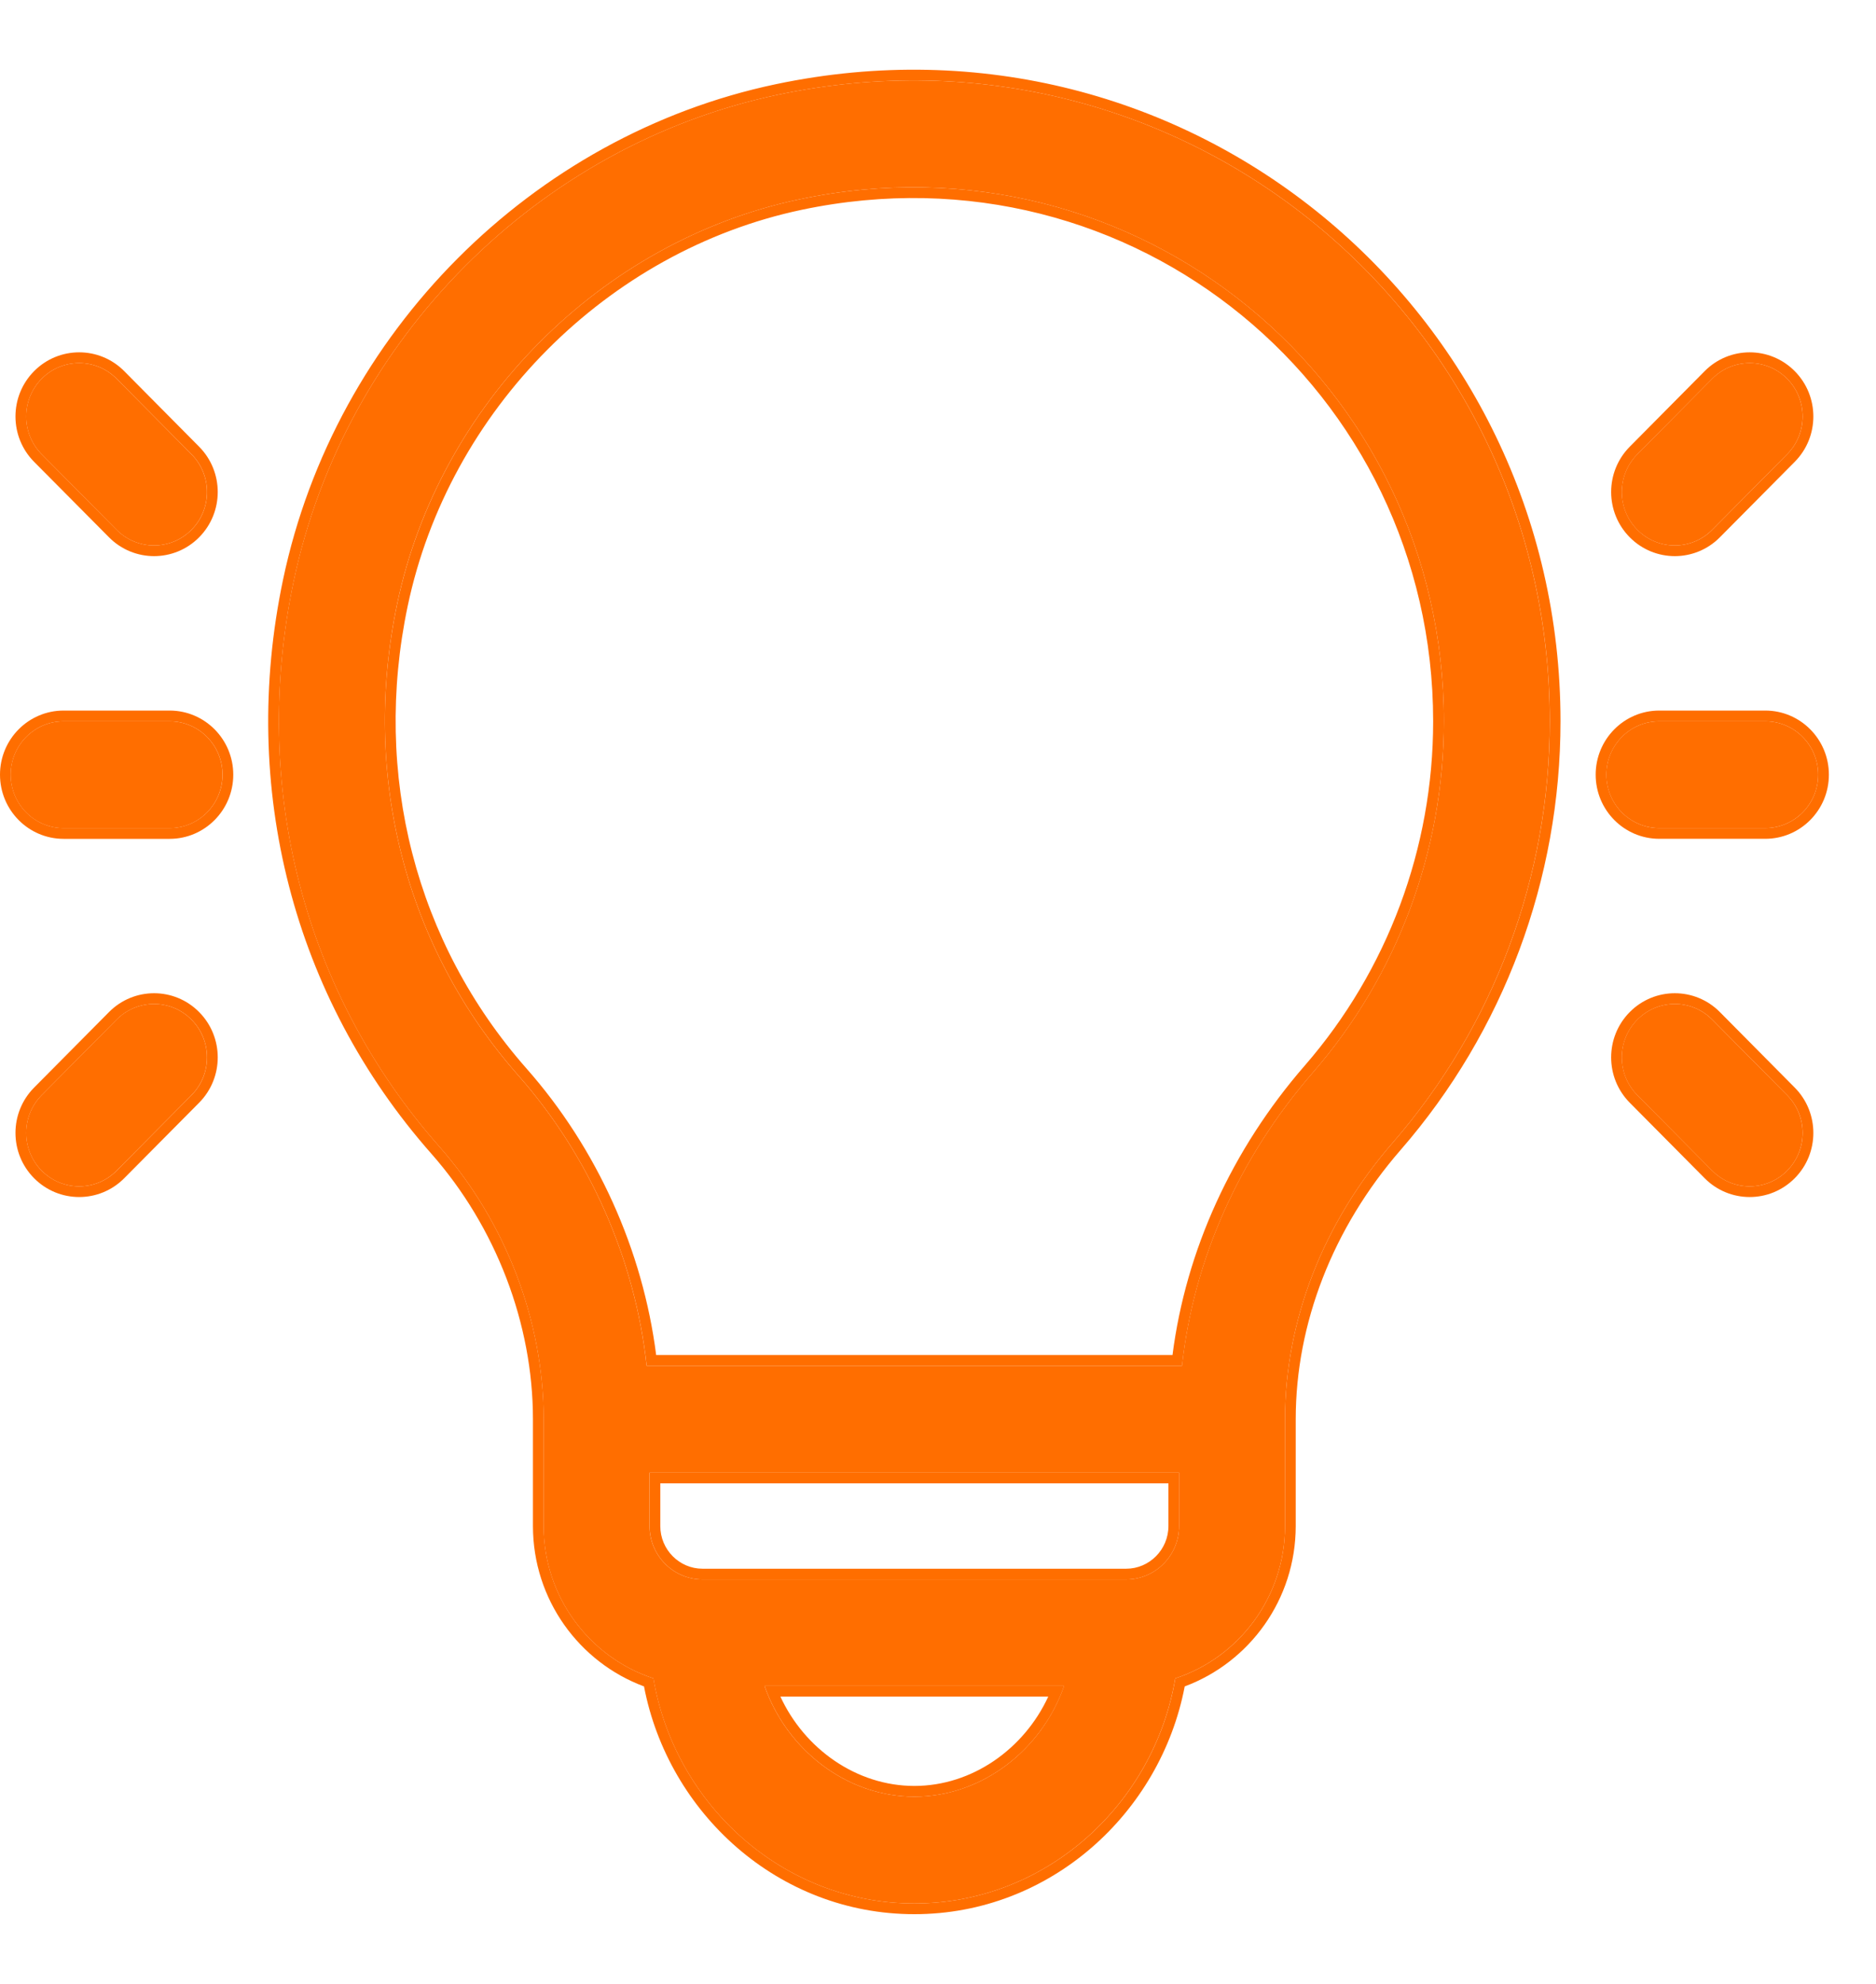
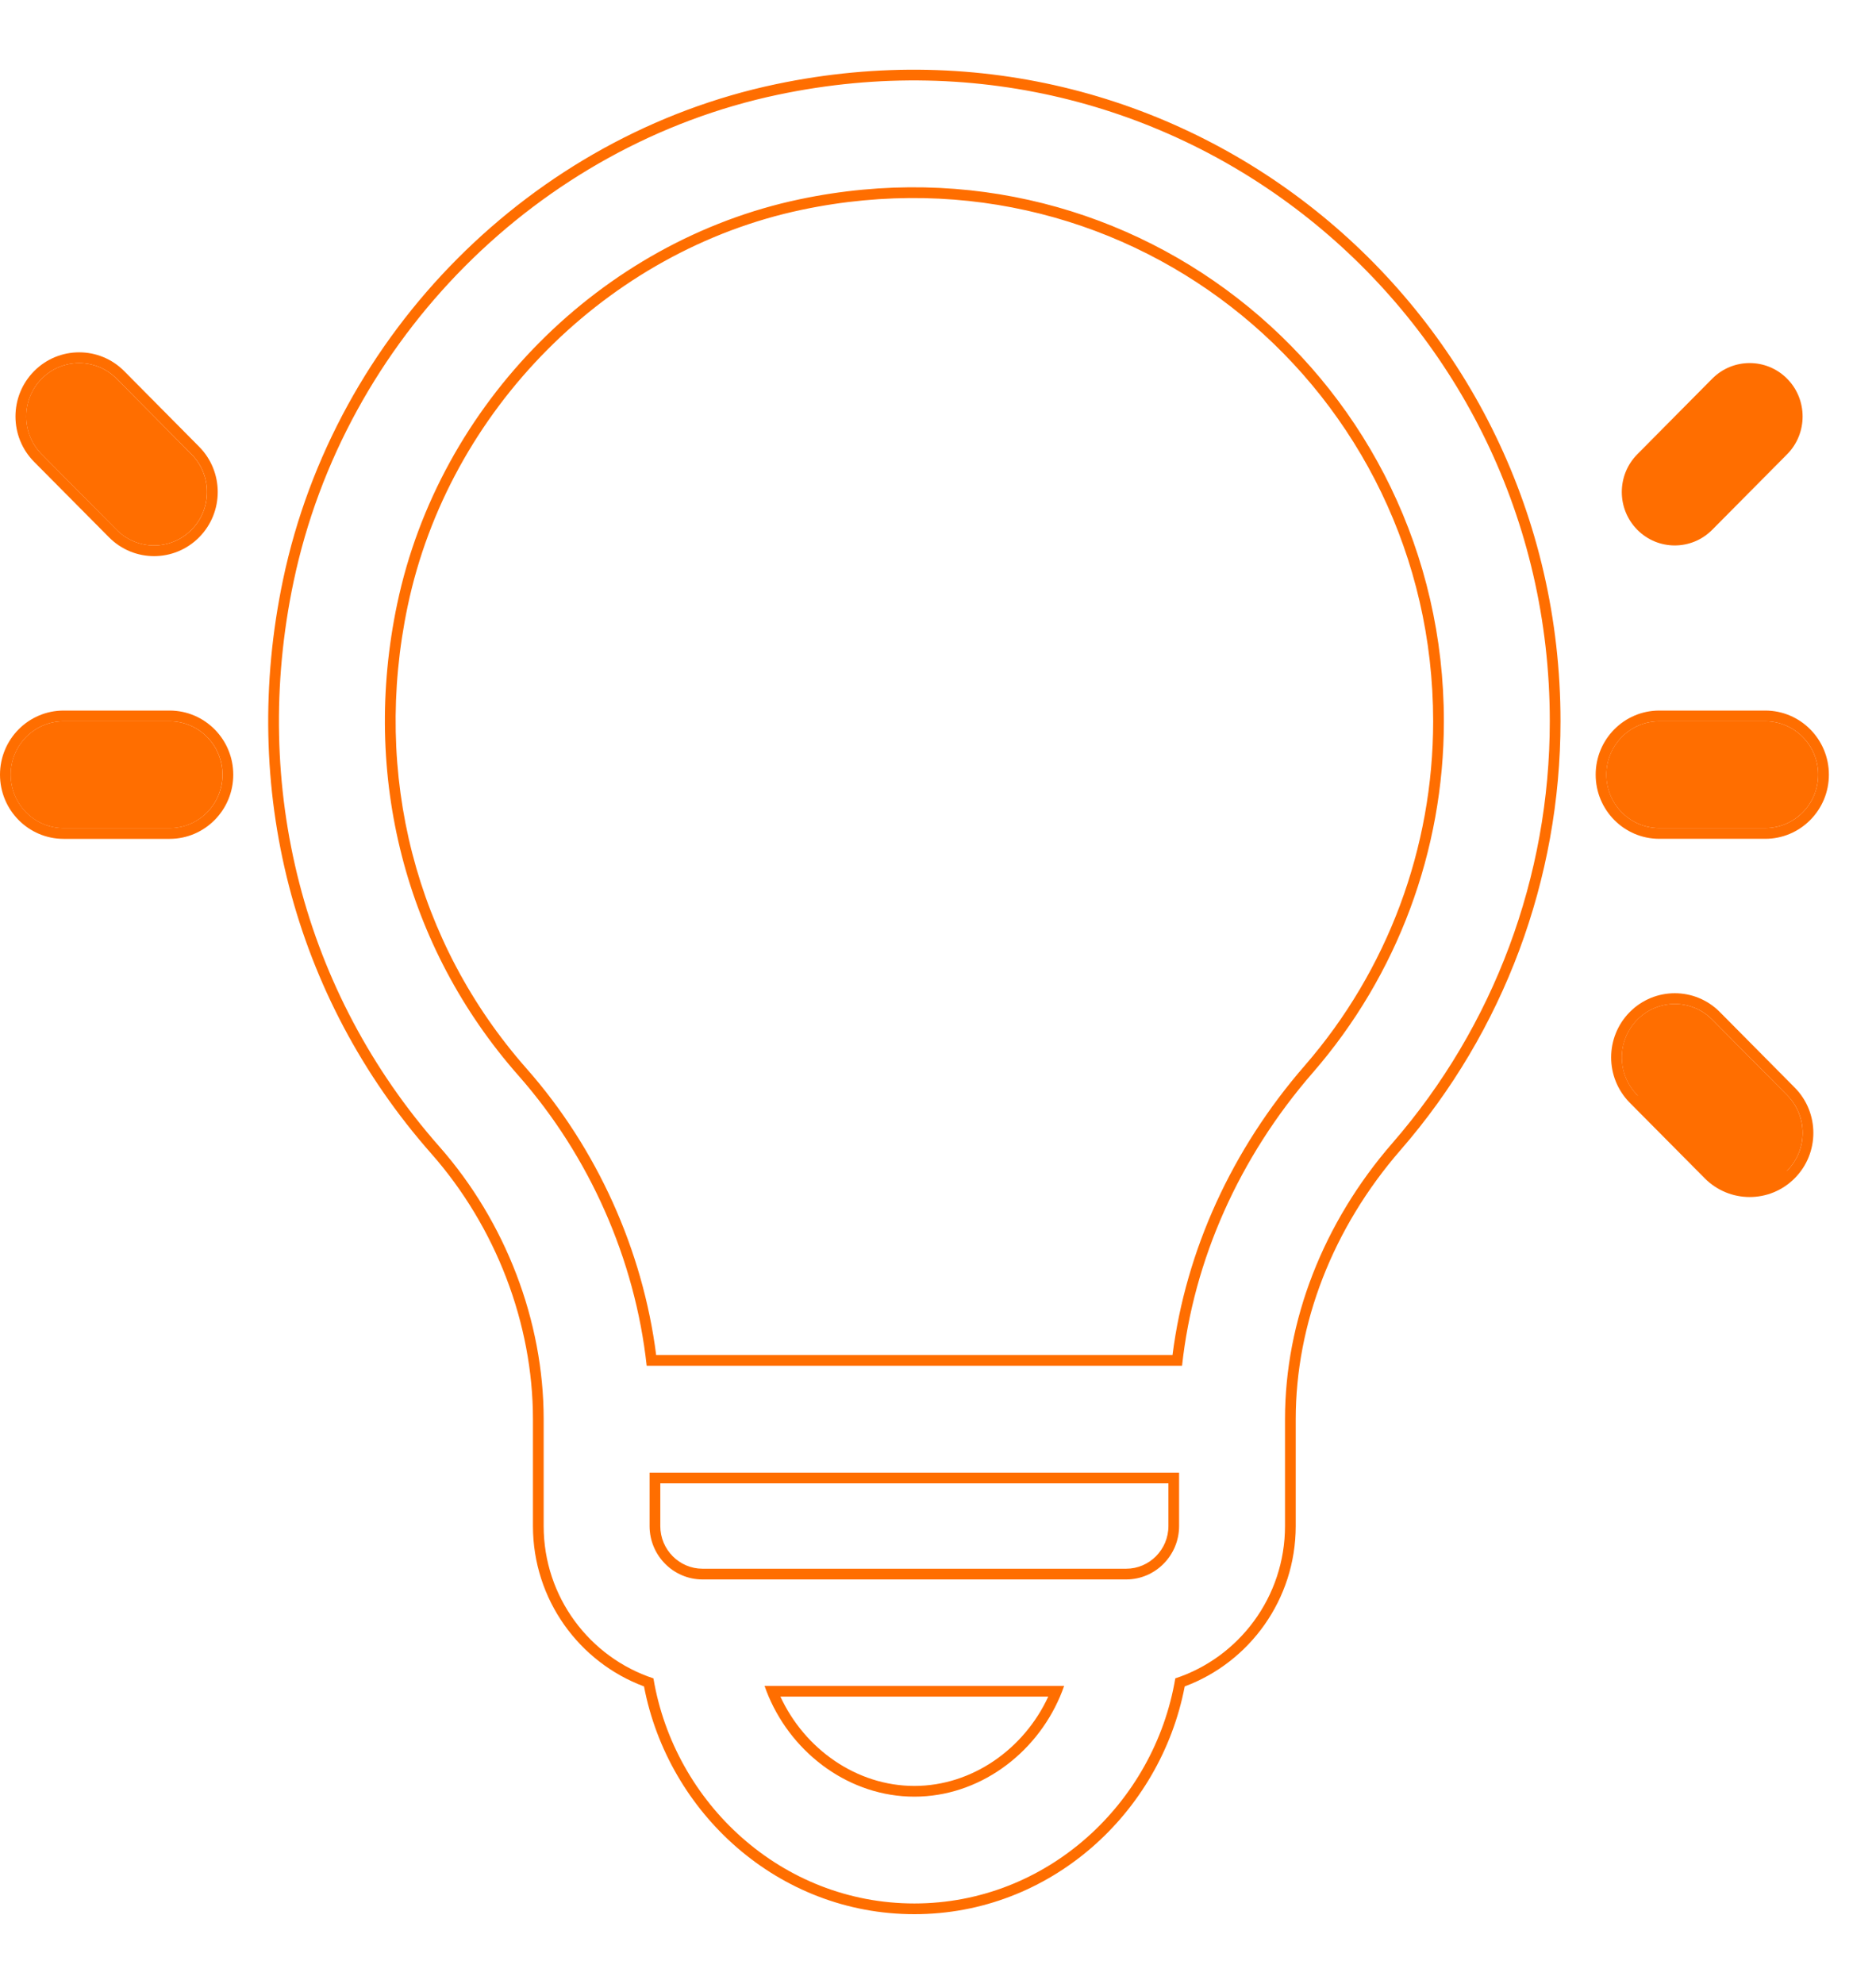
<svg xmlns="http://www.w3.org/2000/svg" width="35" height="37" viewBox="0 0 35 37" fill="none">
-   <path d="M14.511 1.767C10.048 2.707 6.429 6.322 5.476 10.85C4.672 14.674 5.663 18.513 8.195 21.383C9.433 22.786 10.142 24.637 10.142 26.468V28.461C10.142 29.786 11.003 30.912 12.19 31.302C12.581 33.628 14.583 35.5 17.058 35.5C19.532 35.5 21.535 33.629 21.926 31.302C23.113 30.912 23.974 29.786 23.974 28.461V26.468C23.974 24.634 24.686 22.804 25.979 21.317C27.871 19.14 28.913 16.347 28.913 13.452C28.913 5.91 22.067 0.175 14.511 1.767ZM17.058 33.508C15.788 33.508 14.675 32.627 14.263 31.442H19.852C19.441 32.627 18.328 33.508 17.058 33.508ZM21.998 28.461C21.998 29.01 21.555 29.457 21.01 29.457H13.106C12.561 29.457 12.118 29.01 12.118 28.461V27.465H21.998V28.461ZM24.493 20.004C23.115 21.589 22.267 23.5 22.052 25.472H12.064C11.849 23.499 11.004 21.569 9.671 20.059C7.561 17.667 6.737 14.461 7.409 11.263C8.194 7.53 11.211 4.498 14.915 3.717C21.24 2.384 26.938 7.173 26.938 13.452C26.938 15.864 26.069 18.19 24.493 20.004Z" fill="#FF6E00" />
  <path fill-rule="evenodd" clip-rule="evenodd" d="M14.471 1.571C22.153 -0.047 29.114 5.785 29.114 13.452C29.114 16.395 28.055 19.235 26.13 21.448C24.866 22.902 24.174 24.686 24.174 26.468V28.46C24.174 29.832 23.311 31.003 22.103 31.452C21.651 33.813 19.596 35.7 17.059 35.7C14.52 35.7 12.467 33.813 12.015 31.452C10.806 31.003 9.943 29.832 9.943 28.461V26.468C9.943 24.687 9.252 22.882 8.046 21.515L8.196 21.383C9.433 22.786 10.143 24.637 10.143 26.468V28.461C10.143 29.786 11.004 30.912 12.191 31.302C12.581 33.628 14.584 35.5 17.059 35.5C19.533 35.5 21.536 33.629 21.927 31.302C23.114 30.912 23.974 29.786 23.974 28.46V26.468C23.974 24.634 24.686 22.804 25.979 21.317C27.872 19.14 28.914 16.347 28.914 13.452C28.914 5.91 22.068 0.175 14.512 1.767C10.049 2.707 6.429 6.321 5.477 10.85C4.673 14.674 5.664 18.513 8.196 21.383L8.046 21.515C5.471 18.597 4.464 14.693 5.281 10.809C6.25 6.203 9.929 2.528 14.471 1.571ZM7.606 11.304C6.946 14.442 7.755 17.583 9.822 19.927L9.672 20.059C7.562 17.667 6.737 14.461 7.41 11.263C8.195 7.53 11.211 4.498 14.916 3.717L14.957 3.913C11.331 4.677 8.375 7.648 7.606 11.304ZM22.053 25.472H12.065C11.85 23.499 11.004 21.569 9.672 20.059L9.822 19.927C11.142 21.422 11.993 23.32 12.242 25.272H21.875C22.125 23.321 22.981 21.439 24.343 19.873C25.887 18.096 26.738 15.816 26.738 13.452C26.738 7.298 21.156 2.607 14.957 3.913L14.916 3.717C21.241 2.384 26.938 7.173 26.938 13.452C26.938 15.864 26.07 18.19 24.494 20.004C23.116 21.589 22.268 23.5 22.053 25.472ZM14.56 31.642C15.01 32.617 15.979 33.308 17.059 33.308C18.139 33.308 19.107 32.617 19.557 31.642H14.56ZM14.341 31.642C14.313 31.577 14.288 31.51 14.264 31.442H19.853C19.83 31.51 19.804 31.577 19.776 31.642C19.314 32.724 18.256 33.508 17.059 33.508C15.861 33.508 14.803 32.724 14.341 31.642ZM21.011 29.257C21.443 29.257 21.799 28.901 21.799 28.461V27.665H12.319V28.461C12.319 28.901 12.674 29.257 13.107 29.257H21.011ZM21.011 29.457C21.555 29.457 21.998 29.01 21.998 28.461V27.465H12.119V28.461C12.119 29.01 12.562 29.457 13.107 29.457H21.011Z" fill="#FF6E00" />
  <path d="M3.163 13.452H1.187C0.642 13.452 0.199 13.898 0.199 14.448C0.199 14.999 0.642 15.445 1.187 15.445H3.163C3.709 15.445 4.151 14.999 4.151 14.448C4.151 13.898 3.709 13.452 3.163 13.452Z" fill="#FF6E00" />
  <path fill-rule="evenodd" clip-rule="evenodd" d="M1.188 13.252H3.164C3.821 13.252 4.352 13.789 4.352 14.448C4.352 15.107 3.821 15.645 3.164 15.645H1.188C0.53 15.645 0 15.107 0 14.448C0 13.789 0.53 13.252 1.188 13.252ZM1.188 13.452H3.164C3.709 13.452 4.152 13.898 4.152 14.448C4.152 14.998 3.709 15.444 3.164 15.444H1.188C0.642 15.444 0.2 14.998 0.2 14.448C0.2 13.898 0.642 13.452 1.188 13.452Z" fill="#FF6E00" />
  <path d="M3.572 8.472L2.175 7.063C1.789 6.674 1.163 6.674 0.778 7.063C0.392 7.452 0.392 8.083 0.778 8.472L2.175 9.881C2.561 10.27 3.186 10.27 3.572 9.881C3.958 9.492 3.958 8.861 3.572 8.472Z" fill="#FF6E00" />
  <path fill-rule="evenodd" clip-rule="evenodd" d="M2.318 6.922L3.715 8.331C4.178 8.798 4.178 9.554 3.715 10.021C3.251 10.489 2.498 10.489 2.034 10.021L0.636 8.613C0.173 8.146 0.173 7.389 0.636 6.922C1.1 6.454 1.854 6.454 2.318 6.922ZM2.176 7.063L3.573 8.472C3.959 8.861 3.959 9.492 3.573 9.881C3.187 10.27 2.561 10.27 2.176 9.881L0.778 8.472C0.393 8.083 0.393 7.452 0.778 7.063C1.164 6.674 1.79 6.674 2.176 7.063Z" fill="#FF6E00" />
-   <path d="M3.572 19.016C3.186 18.627 2.561 18.627 2.175 19.016L0.778 20.425C0.392 20.814 0.392 21.445 0.778 21.834C1.163 22.223 1.789 22.223 2.175 21.834L3.572 20.425C3.958 20.036 3.958 19.405 3.572 19.016Z" fill="#FF6E00" />
-   <path fill-rule="evenodd" clip-rule="evenodd" d="M2.034 18.875C2.498 18.407 3.251 18.407 3.715 18.875C4.178 19.342 4.178 20.099 3.715 20.566L2.318 21.974C1.854 22.442 1.1 22.442 0.636 21.974C0.173 21.508 0.173 20.751 0.636 20.284L2.034 18.875C2.034 18.875 2.034 18.875 2.034 18.875ZM2.176 21.834C1.79 22.223 1.164 22.223 0.778 21.834C0.393 21.445 0.393 20.814 0.778 20.425L2.176 19.016C2.561 18.627 3.187 18.627 3.573 19.016C3.959 19.405 3.959 20.036 3.573 20.425L2.176 21.834Z" fill="#FF6E00" />
  <path d="M32.933 13.452H30.957C30.411 13.452 29.969 13.898 29.969 14.448C29.969 14.998 30.411 15.444 30.957 15.444H32.933C33.478 15.444 33.921 14.998 33.921 14.448C33.921 13.898 33.478 13.452 32.933 13.452Z" fill="#FF6E00" />
  <path fill-rule="evenodd" clip-rule="evenodd" d="M30.957 13.252H32.933C33.591 13.252 34.121 13.789 34.121 14.448C34.121 15.107 33.591 15.644 32.933 15.644H30.957C30.3 15.644 29.77 15.107 29.77 14.448C29.77 13.789 30.3 13.252 30.957 13.252ZM30.957 13.452H32.933C33.479 13.452 33.921 13.898 33.921 14.448C33.921 14.998 33.479 15.444 32.933 15.444H30.957C30.412 15.444 29.97 14.998 29.97 14.448C29.97 13.898 30.412 13.452 30.957 13.452Z" fill="#FF6E00" />
  <path d="M33.342 7.063C32.956 6.674 32.33 6.674 31.944 7.063L30.547 8.472C30.161 8.861 30.161 9.492 30.547 9.881C30.933 10.27 31.558 10.27 31.944 9.881L33.342 8.472C33.727 8.083 33.727 7.452 33.342 7.063Z" fill="#FF6E00" />
-   <path fill-rule="evenodd" clip-rule="evenodd" d="M31.803 6.922C32.267 6.454 33.02 6.454 33.484 6.922C33.947 7.389 33.947 8.146 33.484 8.613L32.087 10.021C31.623 10.489 30.87 10.489 30.406 10.021C29.943 9.554 29.943 8.798 30.406 8.331L31.803 6.922ZM31.945 7.063C32.331 6.674 32.956 6.674 33.342 7.063C33.728 7.452 33.728 8.083 33.342 8.472L31.945 9.881C31.559 10.27 30.934 10.27 30.548 9.881C30.162 9.492 30.162 8.861 30.548 8.472L31.945 7.063Z" fill="#FF6E00" />
  <path d="M33.342 20.425L31.944 19.016C31.559 18.627 30.933 18.627 30.547 19.016C30.161 19.405 30.161 20.036 30.547 20.425L31.944 21.834C32.33 22.223 32.956 22.223 33.342 21.834C33.727 21.445 33.727 20.814 33.342 20.425Z" fill="#FF6E00" />
-   <path fill-rule="evenodd" clip-rule="evenodd" d="M32.087 18.875L33.484 20.284C33.947 20.751 33.947 21.508 33.484 21.974C33.02 22.442 32.267 22.442 31.803 21.974L30.406 20.566C29.943 20.099 29.943 19.342 30.406 18.875C30.87 18.407 31.623 18.407 32.087 18.875ZM31.945 19.016L33.342 20.425C33.728 20.814 33.728 21.445 33.342 21.834C32.956 22.223 32.331 22.223 31.945 21.834L30.548 20.425C30.162 20.036 30.162 19.405 30.548 19.016C30.934 18.627 31.559 18.627 31.945 19.016Z" fill="#FF6E00" />
+   <path fill-rule="evenodd" clip-rule="evenodd" d="M32.087 18.875L33.484 20.284C33.947 20.751 33.947 21.508 33.484 21.974C33.02 22.442 32.267 22.442 31.803 21.974L30.406 20.566C29.943 20.099 29.943 19.342 30.406 18.875C30.87 18.407 31.623 18.407 32.087 18.875ZM31.945 19.016L33.342 20.425C33.728 20.814 33.728 21.445 33.342 21.834L30.548 20.425C30.162 20.036 30.162 19.405 30.548 19.016C30.934 18.627 31.559 18.627 31.945 19.016Z" fill="#FF6E00" />
</svg>